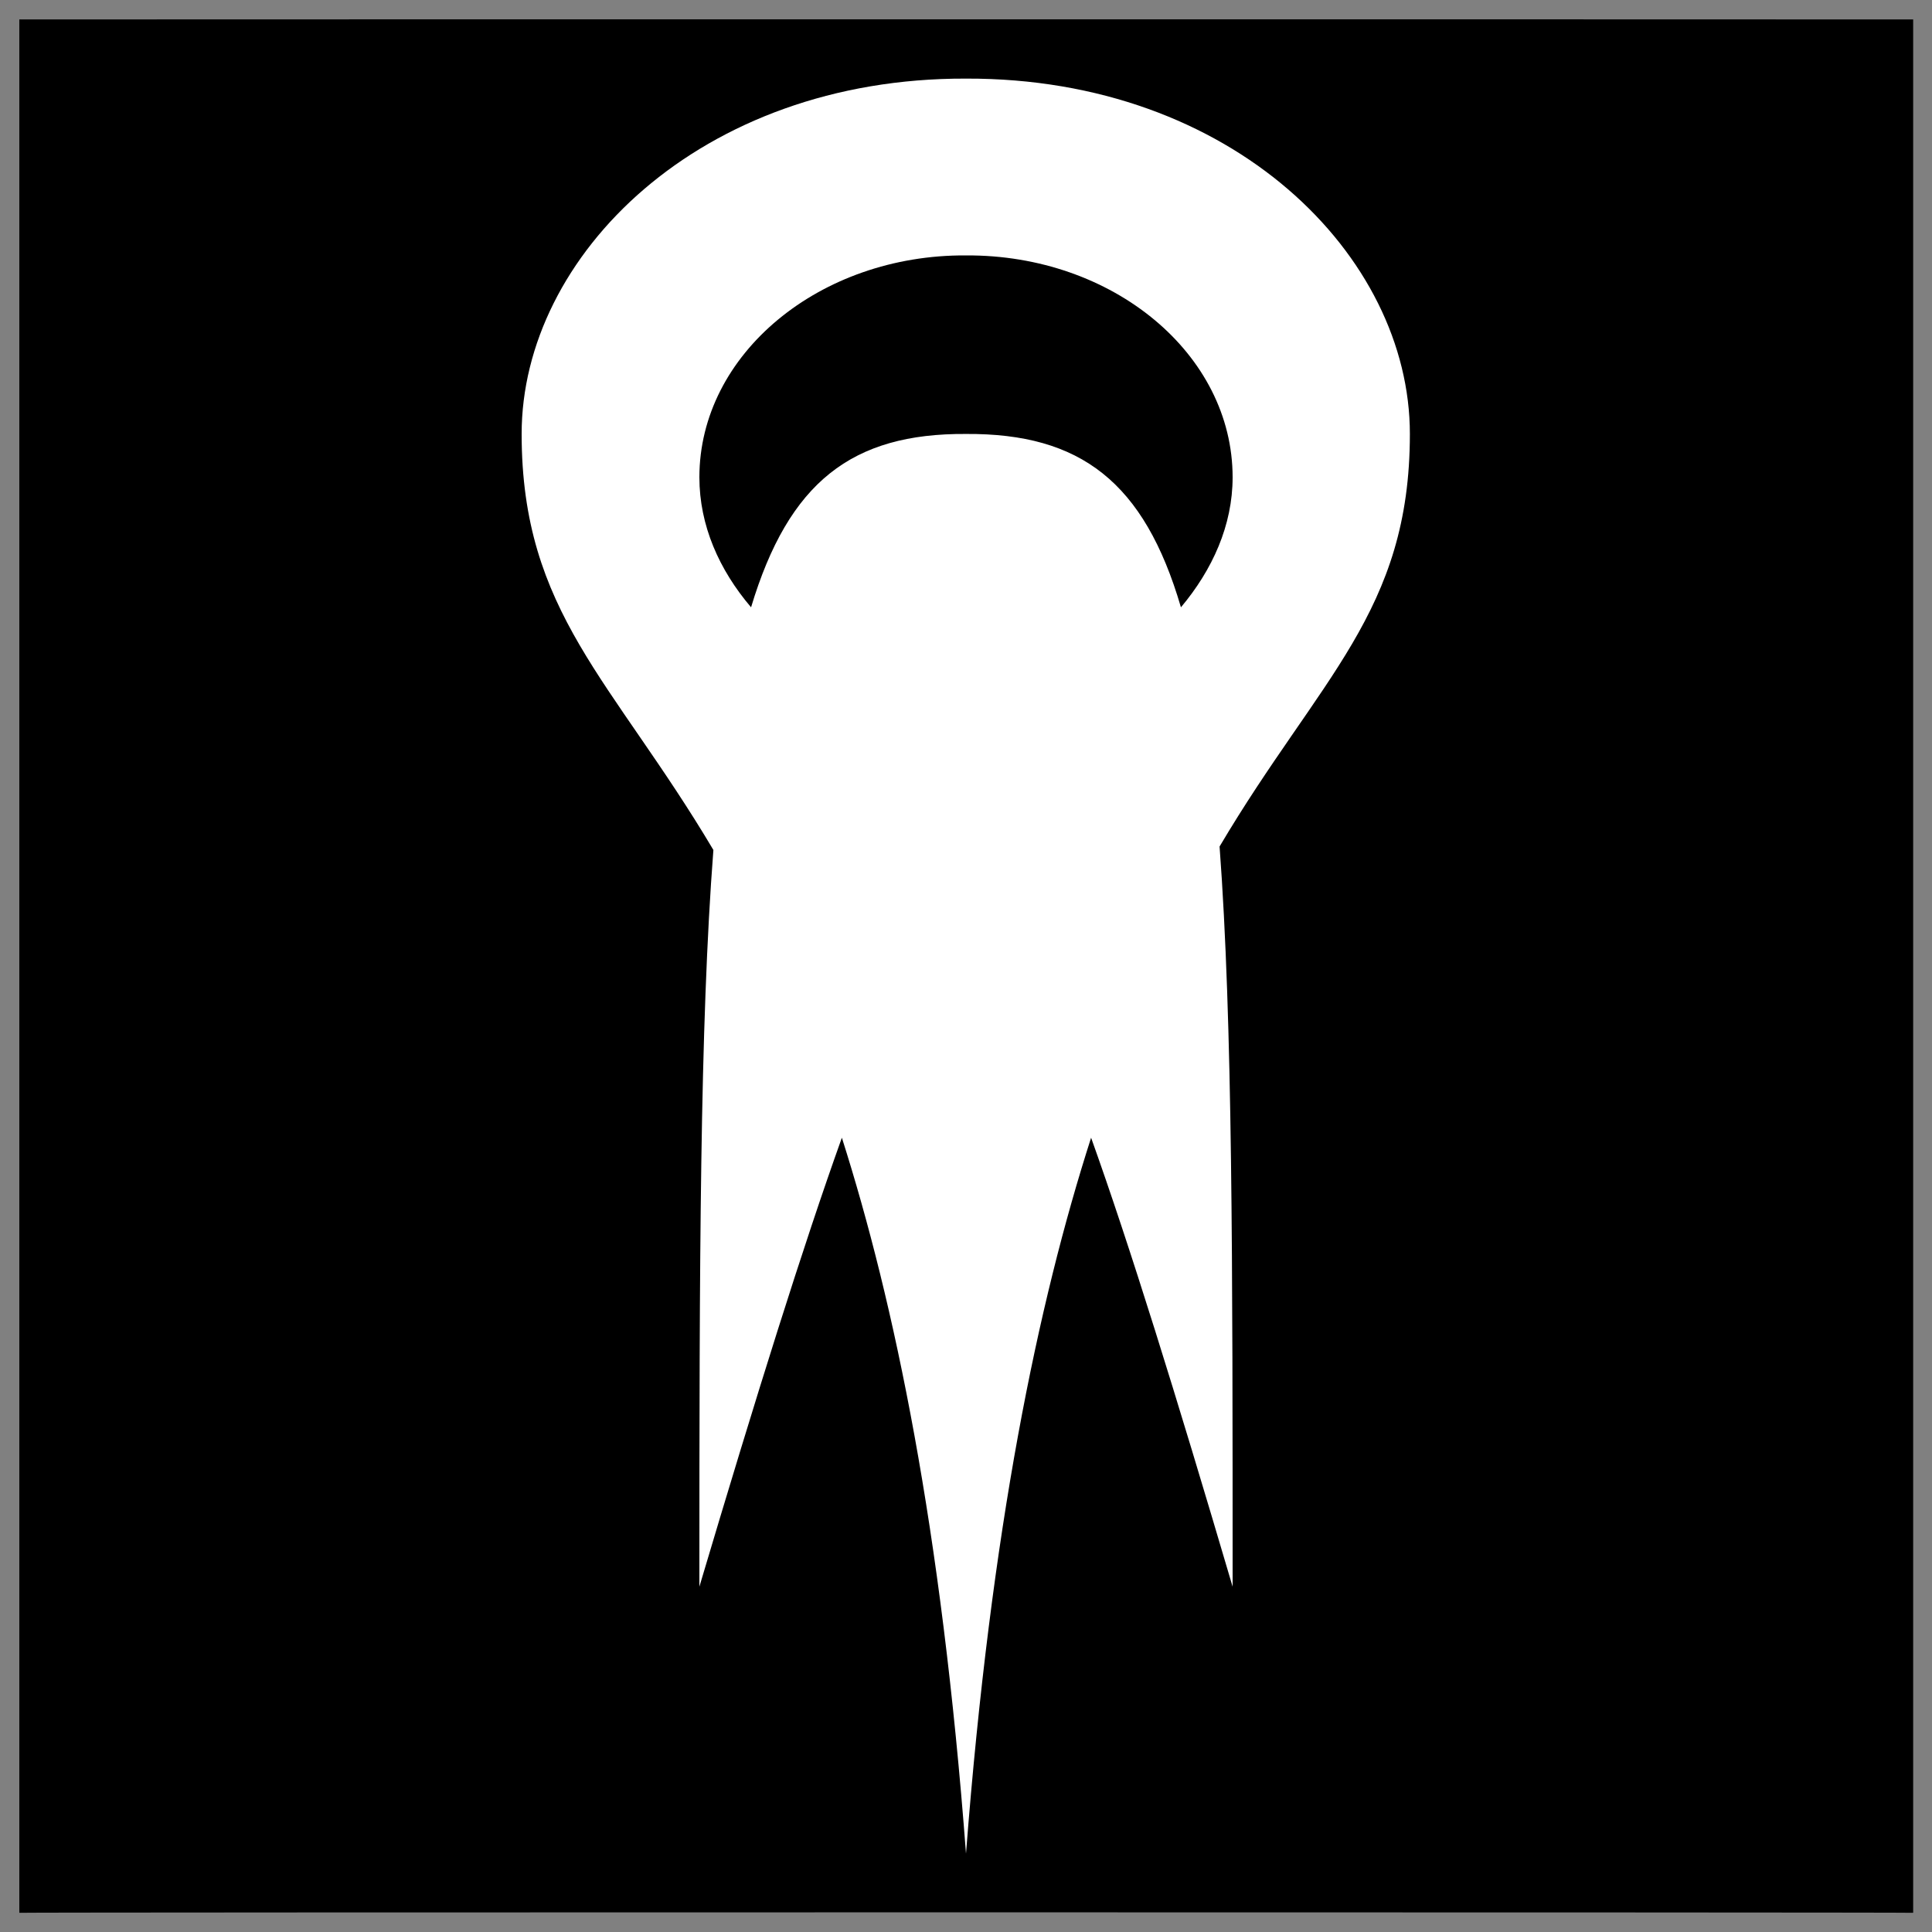
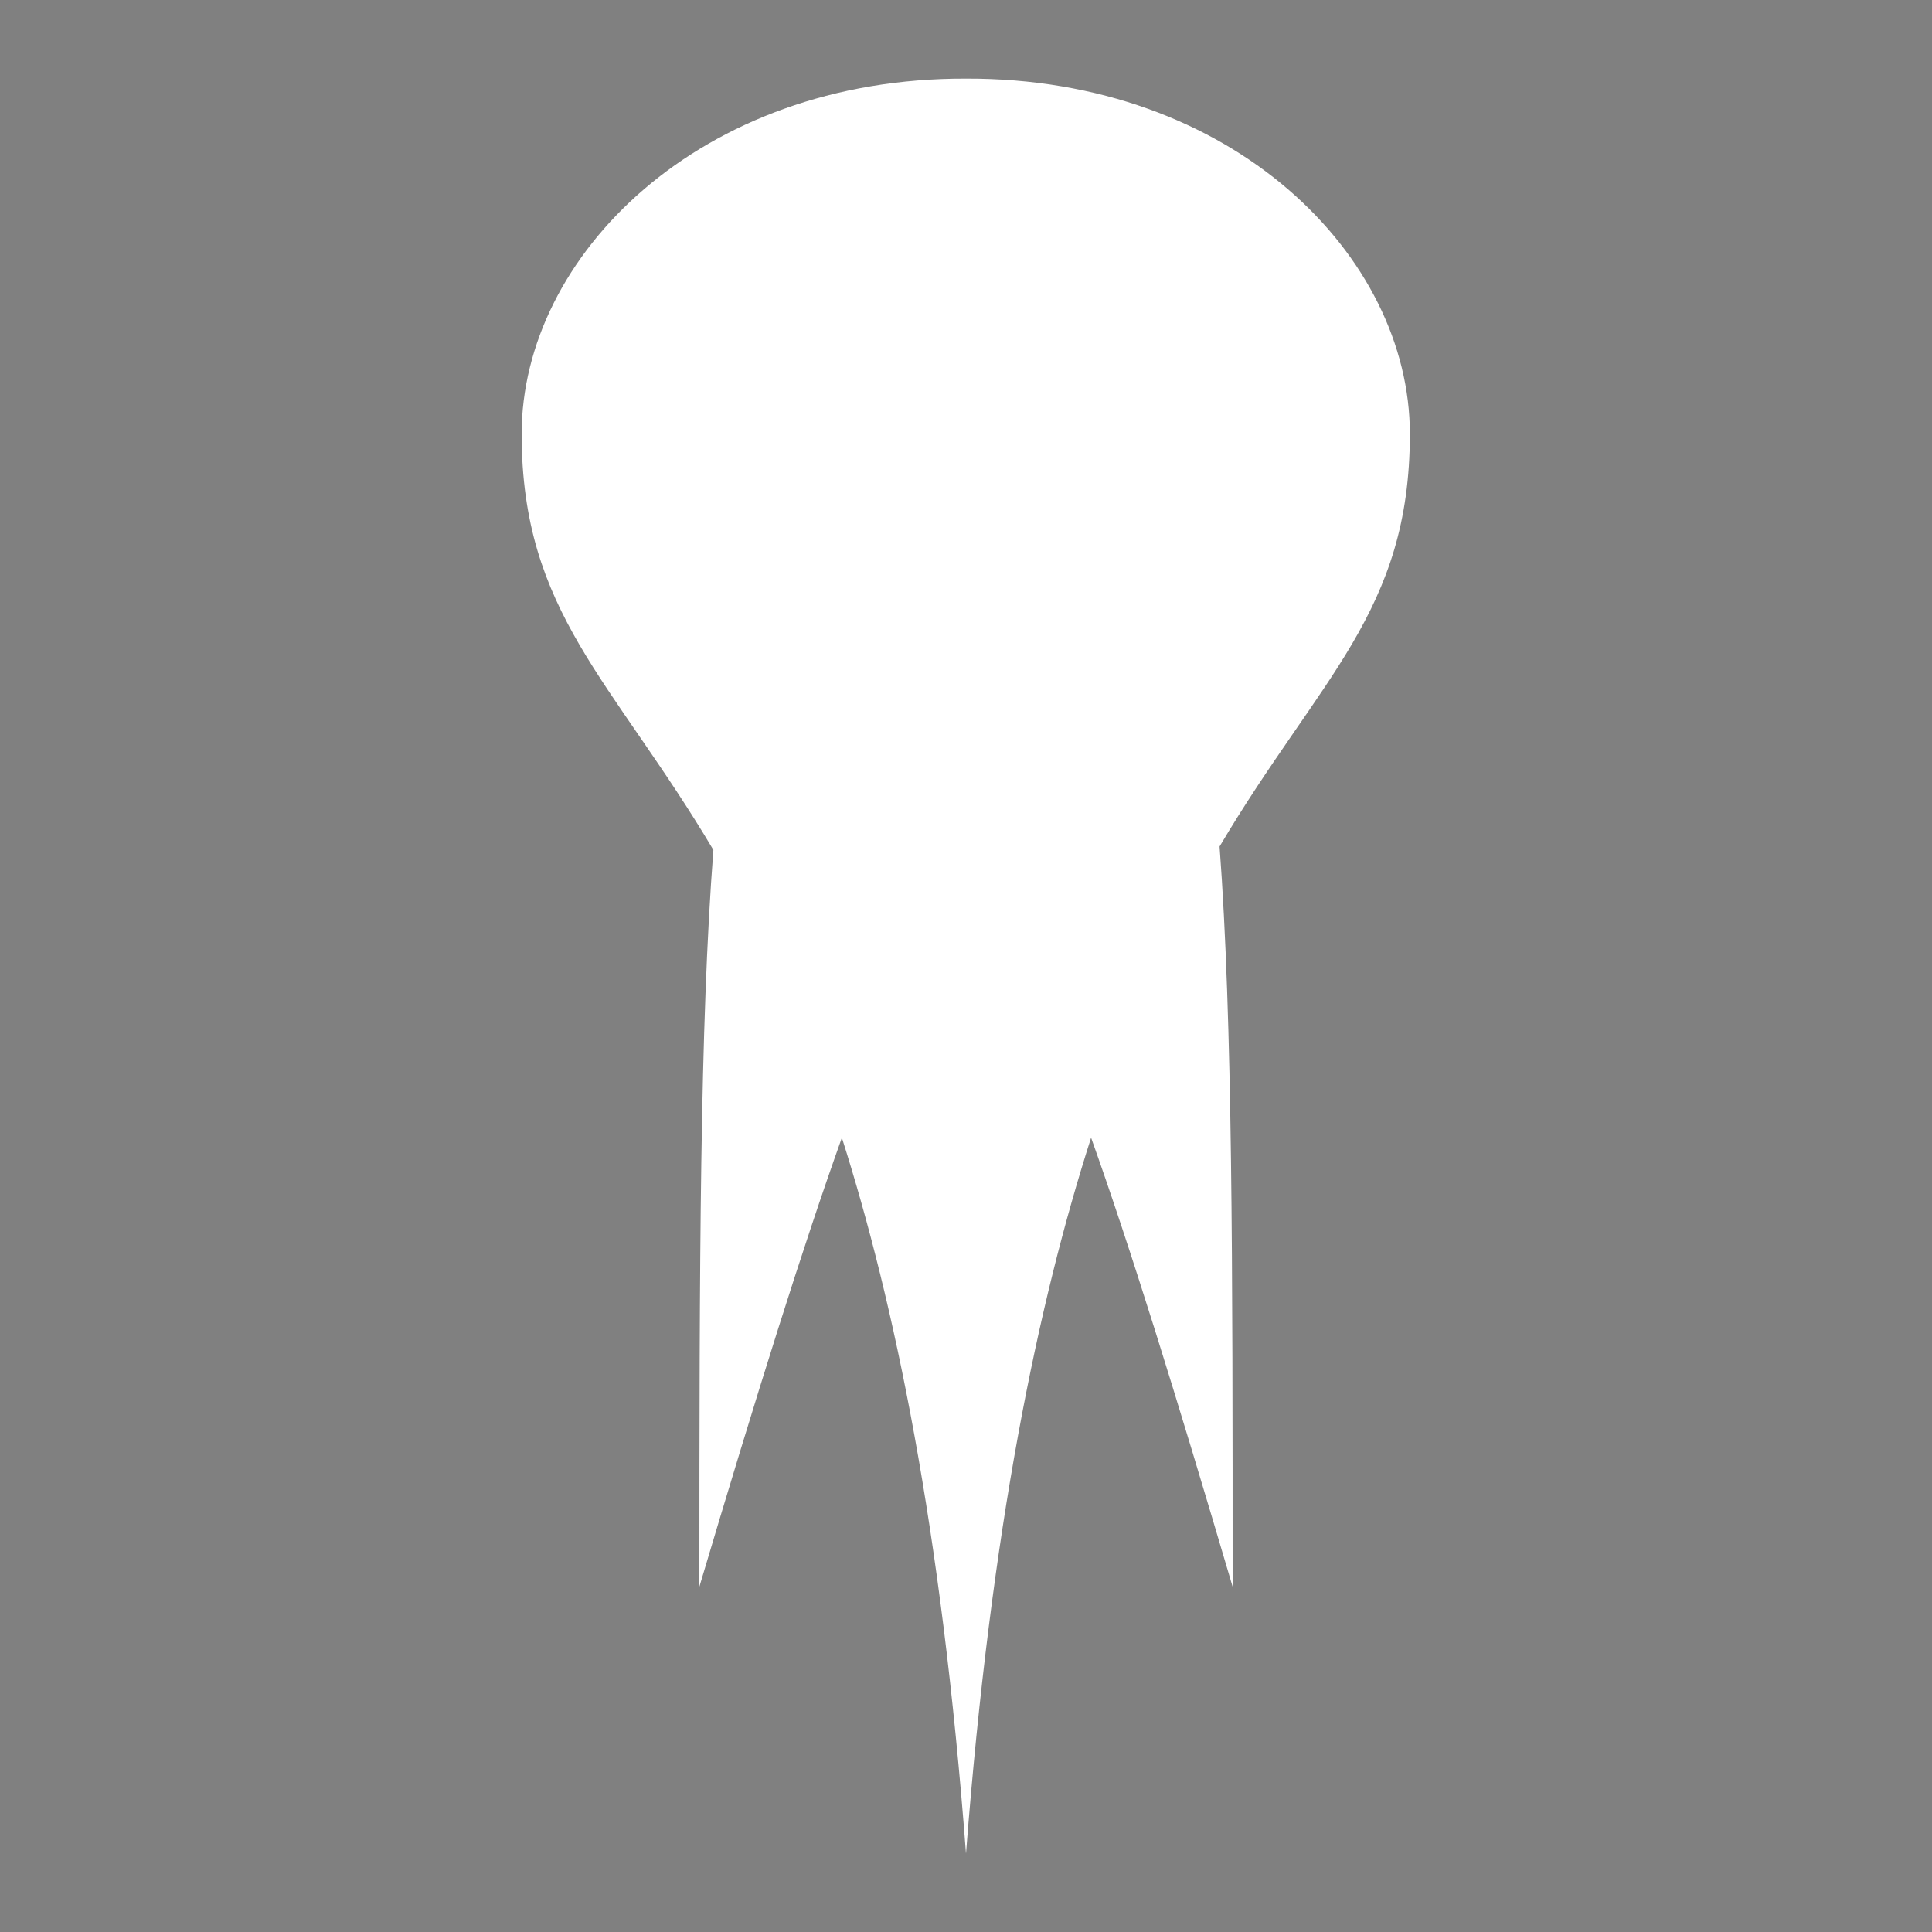
<svg xmlns="http://www.w3.org/2000/svg" version="1.1" width="100%" height="100%" id="svgWorkerArea" viewBox="0 0 400 400" style="background: white;">
  <rect x="0" y="0" width="400" height="400" fill="#808080" stroke="none" />
  <defs id="defsdoc">
    <pattern id="patternBool" x="0" y="0" width="10" height="10" patternUnits="userSpaceOnUse" patternTransform="rotate(35)">
      <circle cx="5" cy="5" r="4" style="stroke: none;fill: #ff000070;" />
    </pattern>
  </defs>
  <g id="fileImp-953602429" class="cosito">
-     <path id="pathImp-408950471" class="grouped" d="M4 4.025C4 3.992 396.1 3.992 396.1 4.025 396.1 3.992 396.1 395.892 396.1 396.025 396.1 395.892 4 395.892 4 396.025 4 395.892 4 3.992 4 4.025" />
-     <path id="pathImp-550389386" fill="#fff" class="grouped" d="M200 16.275C144.9 16.092 108 52.992 108 89.846 108 126.792 126.8 140.792 147.7 175.979 144.9 212.292 144.8 261.392 144.8 328.505 156.7 288.492 166.3 257.892 174.3 235.554 185.2 269.792 194.9 316.292 200 383.773 205.2 316.292 214.9 269.792 225.9 235.553 233.9 257.892 243.4 288.492 255.2 328.505 255.2 260.992 255.2 211.492 252.5 175.261 273.2 140.292 291.9 126.692 291.9 89.844 291.9 52.992 255.2 16.092 200 16.275 200 16.092 200 16.092 200 16.275M200 52.882C230.4 52.692 255.2 73.292 255.2 98.819 255.2 108.792 251 117.992 244.5 125.736 236.9 99.792 223.7 89.692 200 89.846 176.4 89.692 163.3 99.792 155.5 125.735 148.9 117.992 144.8 108.792 144.8 98.817 144.8 73.292 169.7 52.692 200 52.88 200 52.692 200 52.692 200 52.882" />
+     <path id="pathImp-550389386" fill="#fff" class="grouped" d="M200 16.275C144.9 16.092 108 52.992 108 89.846 108 126.792 126.8 140.792 147.7 175.979 144.9 212.292 144.8 261.392 144.8 328.505 156.7 288.492 166.3 257.892 174.3 235.554 185.2 269.792 194.9 316.292 200 383.773 205.2 316.292 214.9 269.792 225.9 235.553 233.9 257.892 243.4 288.492 255.2 328.505 255.2 260.992 255.2 211.492 252.5 175.261 273.2 140.292 291.9 126.692 291.9 89.844 291.9 52.992 255.2 16.092 200 16.275 200 16.092 200 16.092 200 16.275M200 52.882" />
  </g>
</svg>